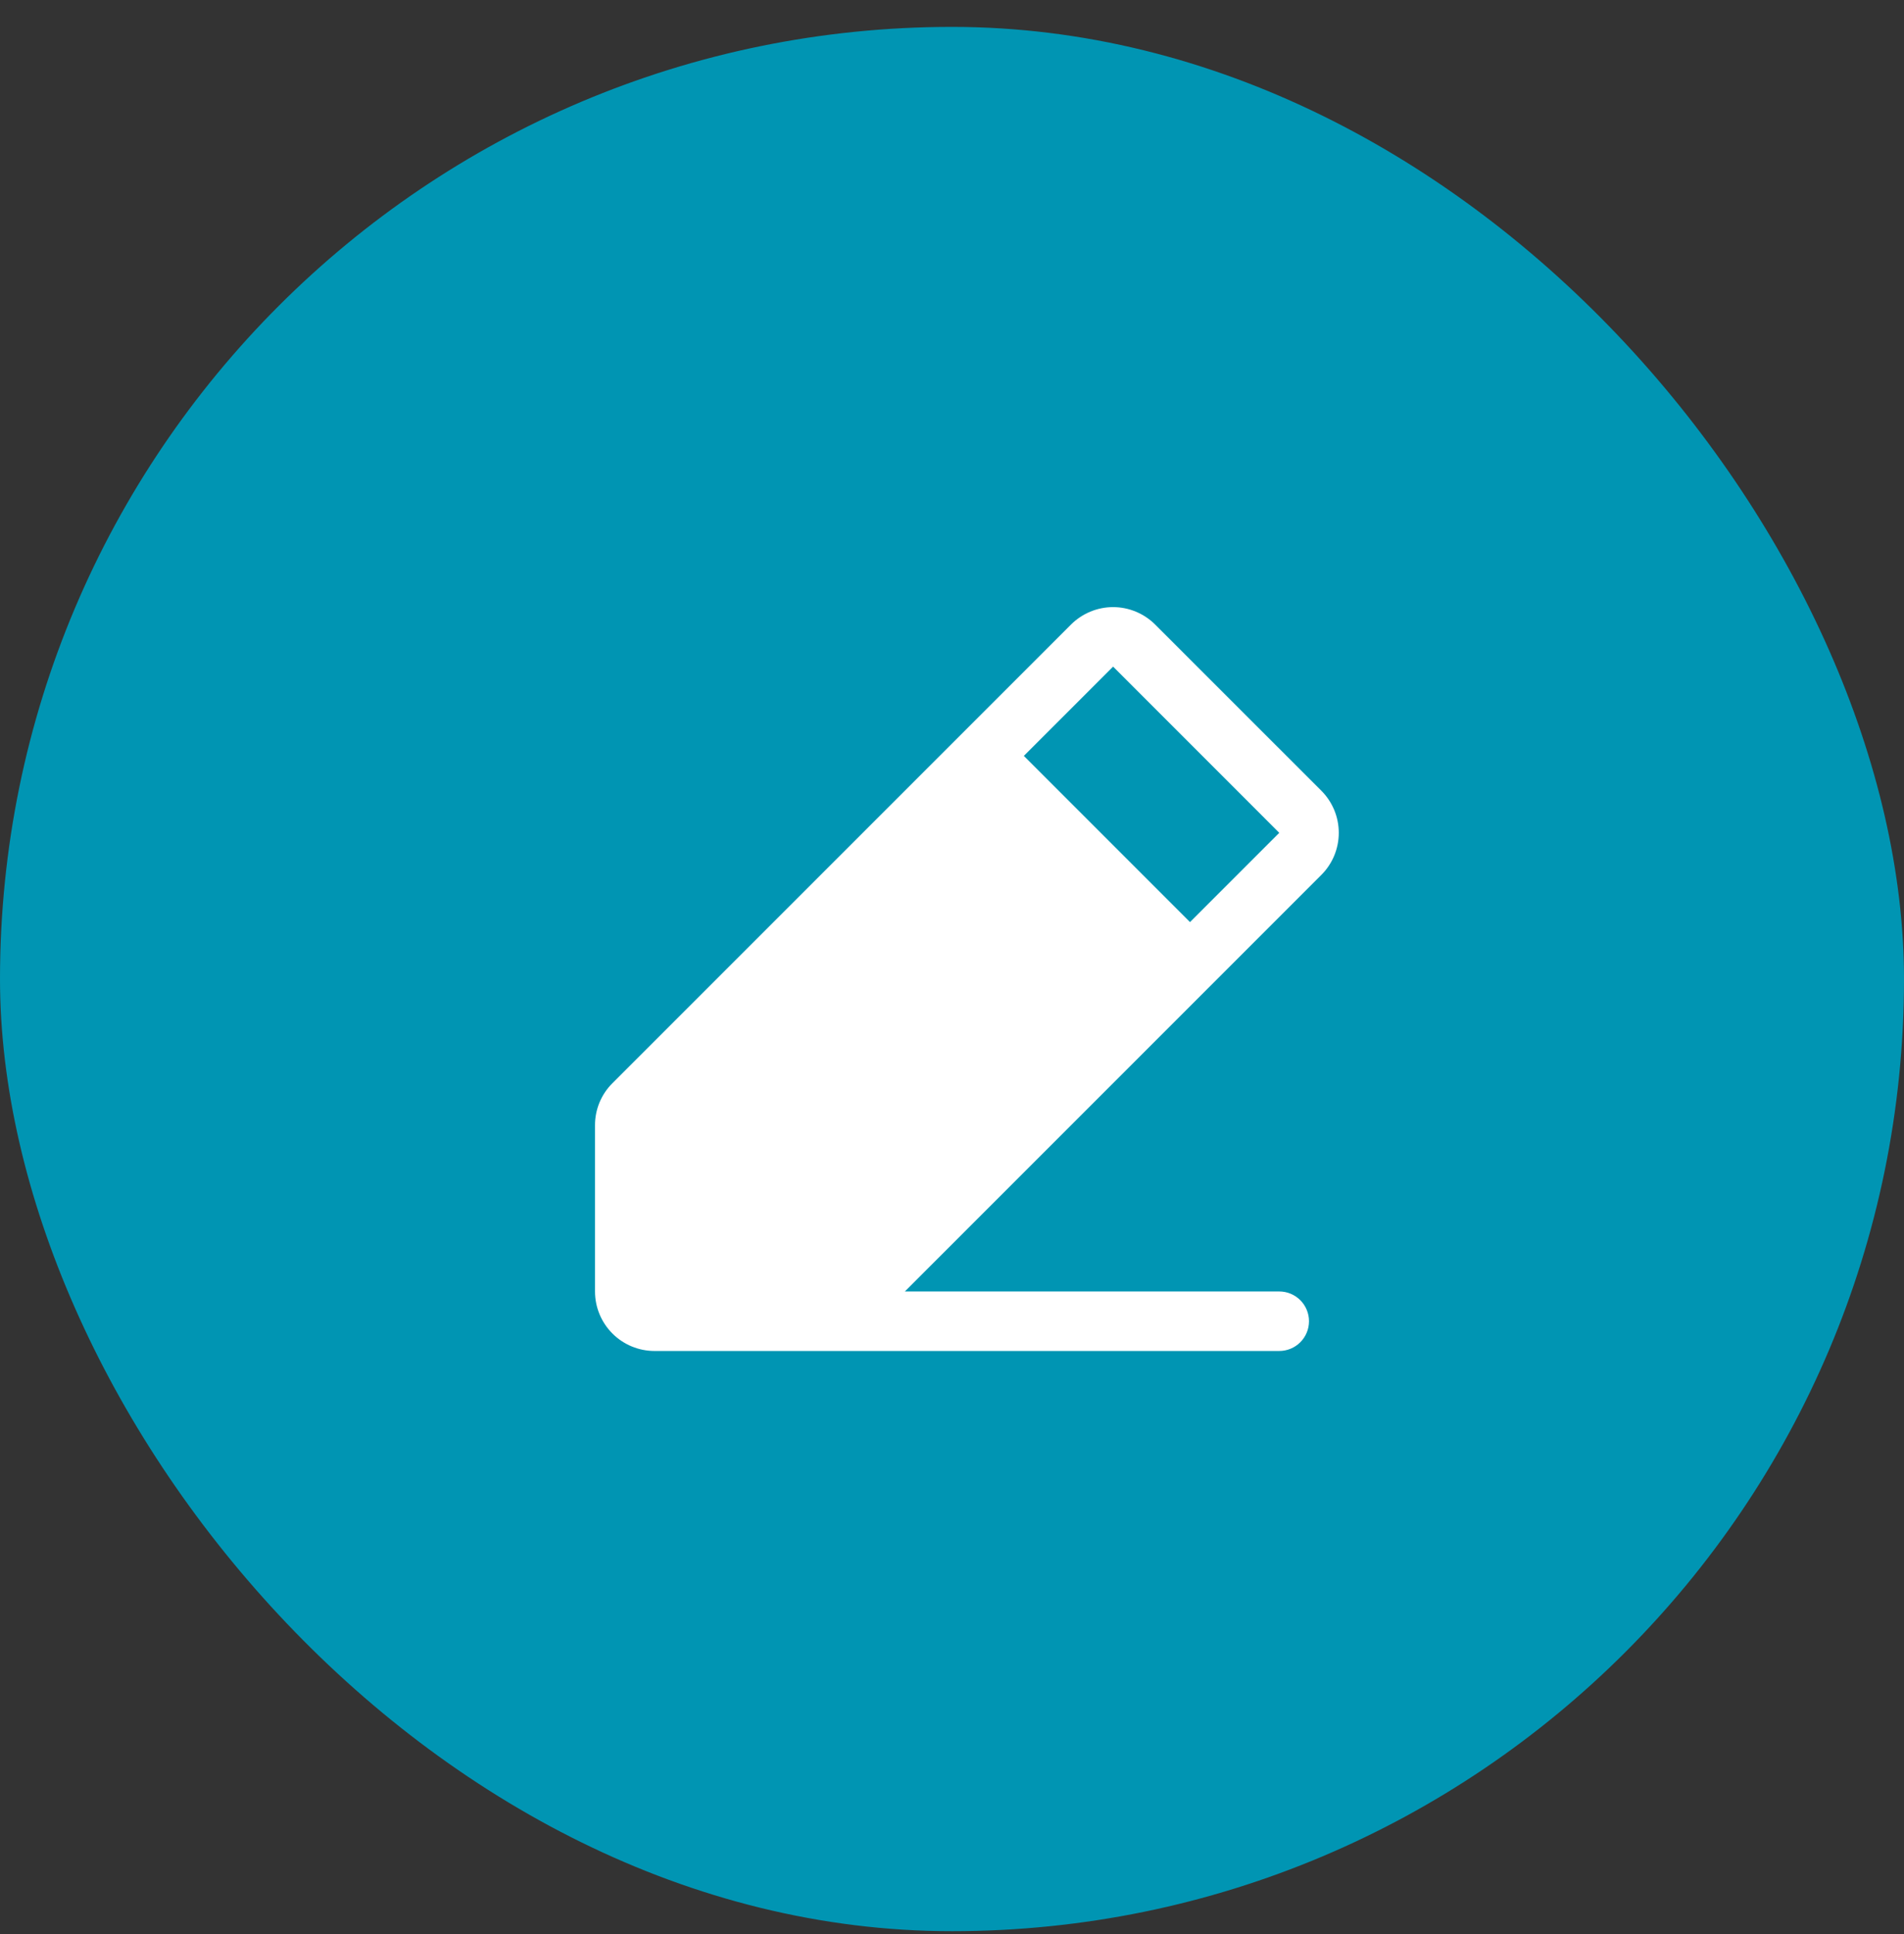
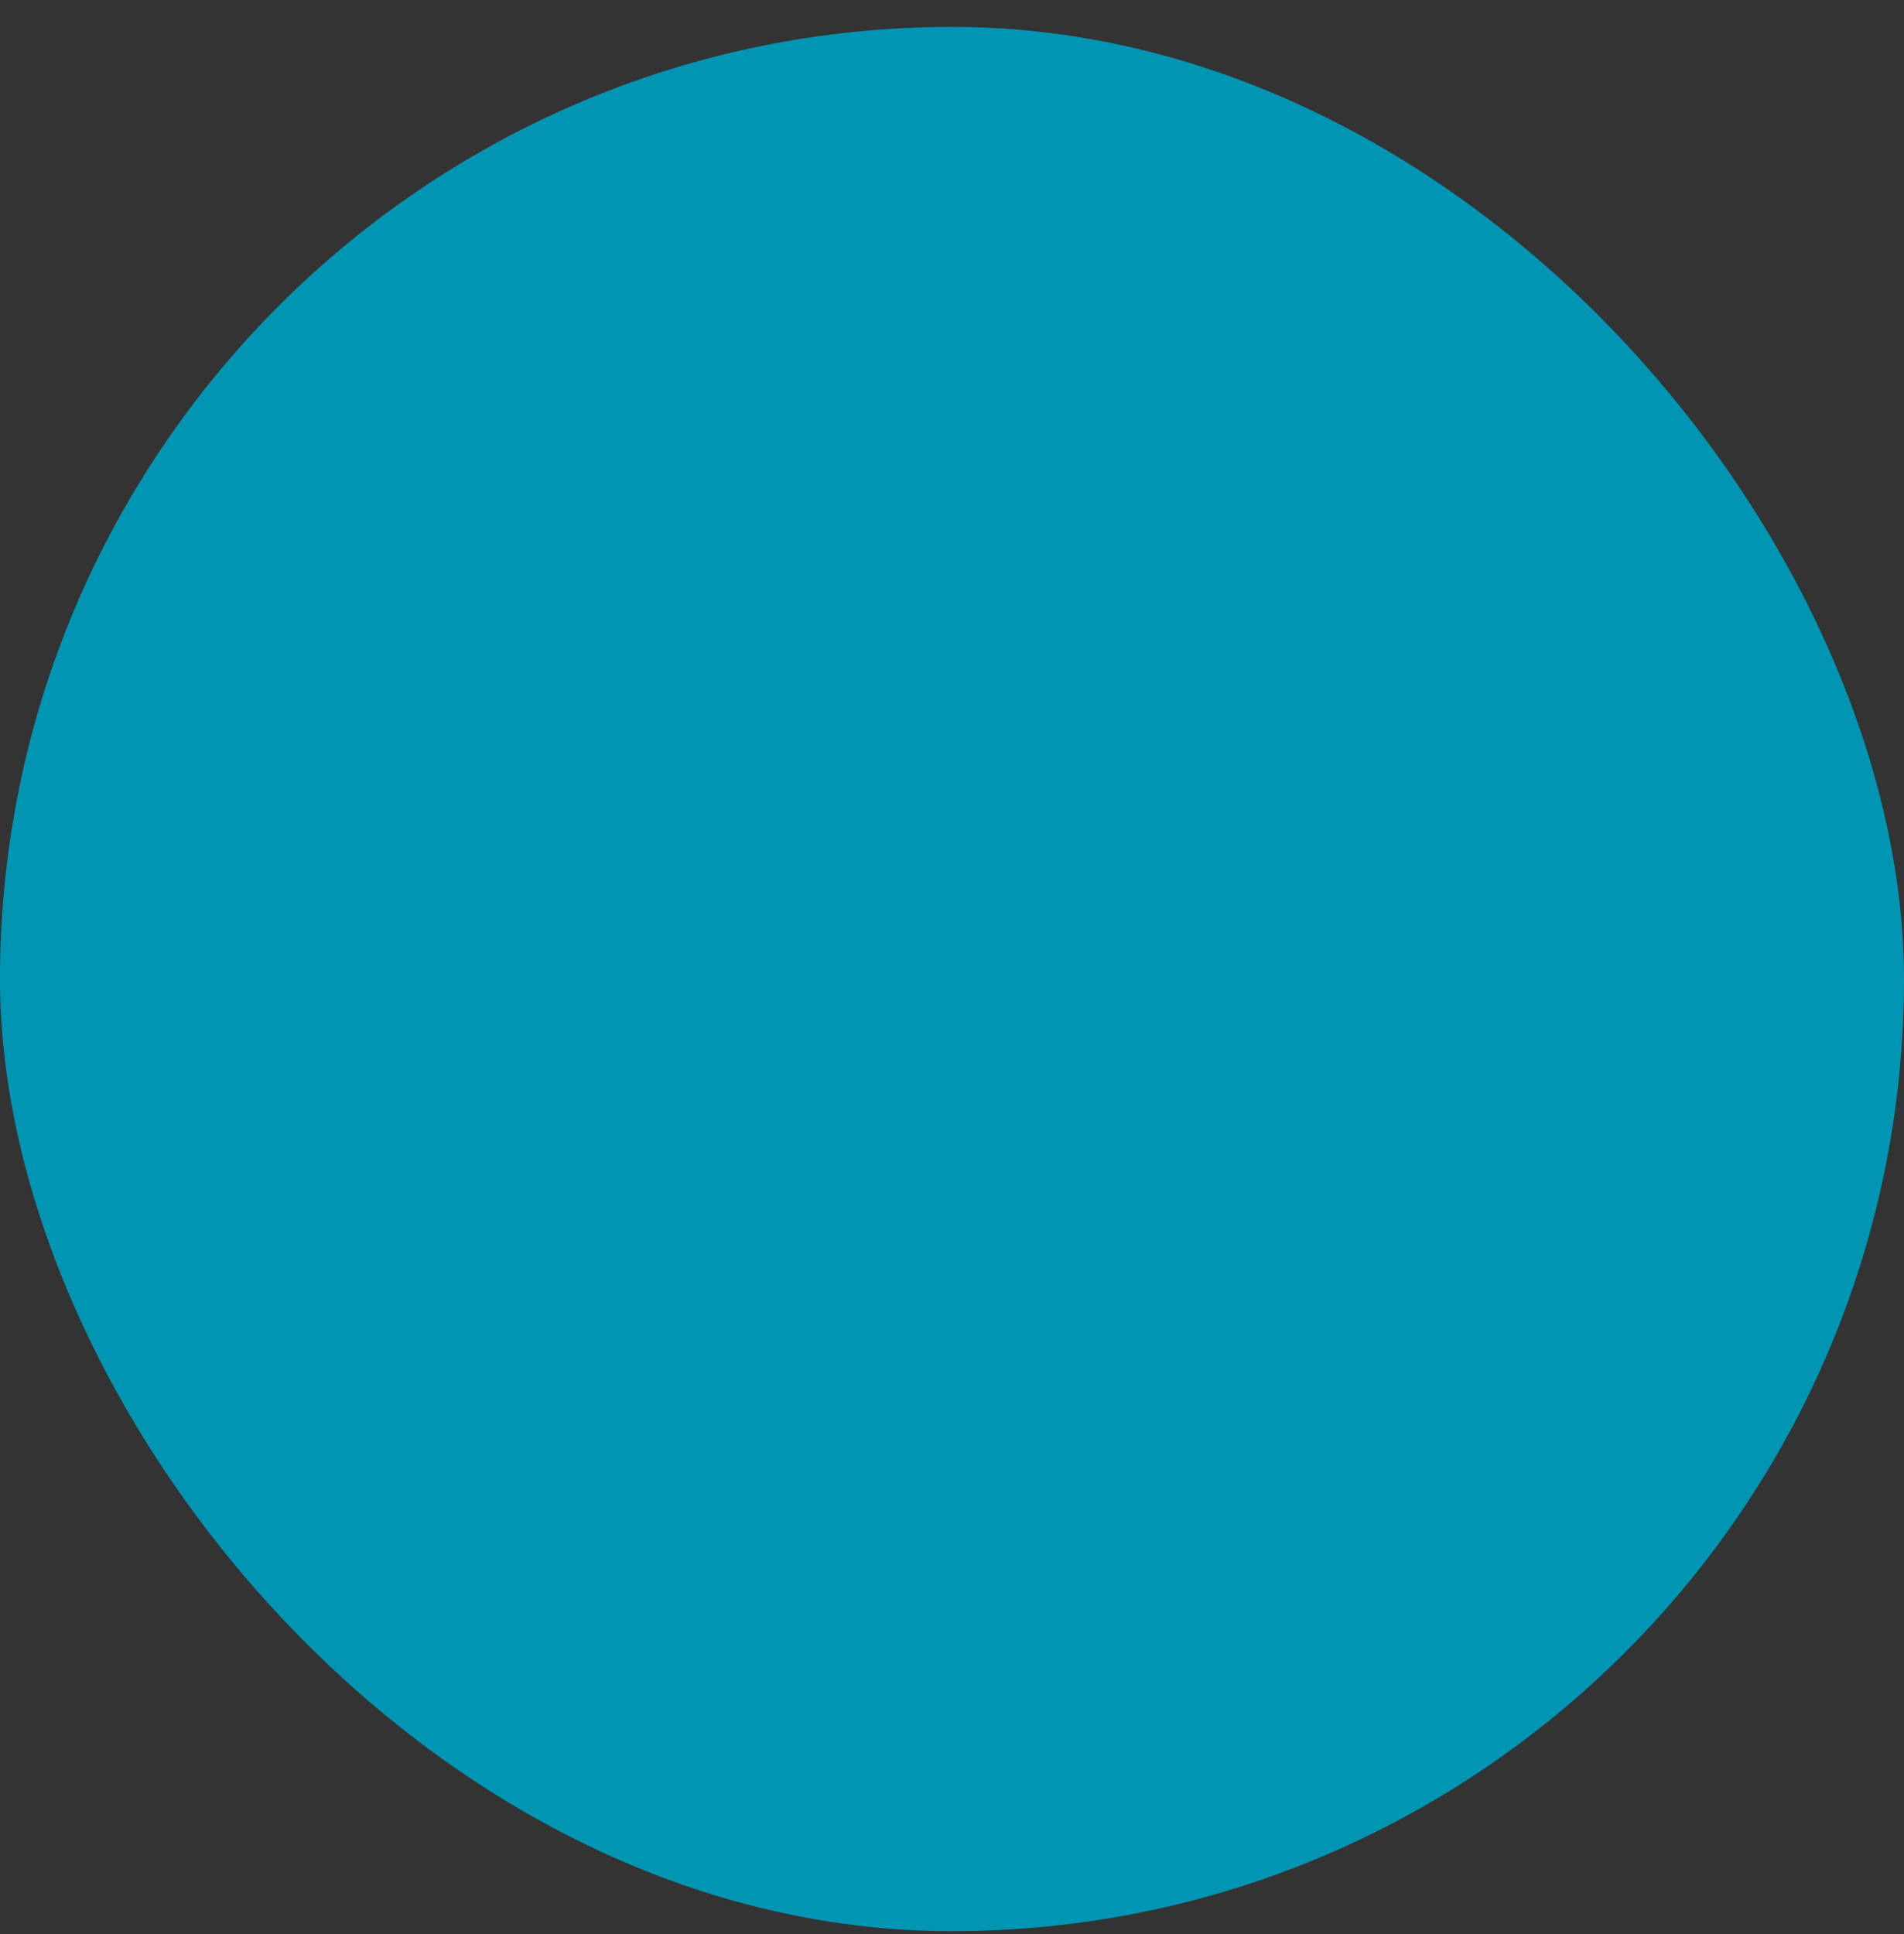
<svg xmlns="http://www.w3.org/2000/svg" width="64" height="65" viewBox="0 0 64 65" fill="none">
  <rect x="0" y="0" width="64" height="65" fill="#333333" stroke="none" />
  <rect y="0.904" width="64" height="64" rx="32" fill="#0095B3" />
-   <path d="M44.415 26.575L38.829 20.99C38.643 20.805 38.422 20.657 38.18 20.557C37.937 20.456 37.677 20.404 37.414 20.404C37.152 20.404 36.892 20.456 36.649 20.557C36.406 20.657 36.186 20.805 36 20.99L20.586 36.404C20.4 36.589 20.252 36.809 20.151 37.052C20.051 37.295 19.999 37.555 20 37.818V43.404C20 43.934 20.211 44.443 20.586 44.818C20.961 45.193 21.47 45.404 22 45.404H43C43.265 45.404 43.52 45.299 43.707 45.111C43.895 44.924 44 44.669 44 44.404C44 44.139 43.895 43.884 43.707 43.697C43.52 43.509 43.265 43.404 43 43.404H30.415L44.415 29.404C44.601 29.218 44.748 28.998 44.849 28.755C44.949 28.512 45.001 28.252 45.001 27.99C45.001 27.727 44.949 27.467 44.849 27.224C44.748 26.982 44.601 26.761 44.415 26.575ZM40 30.99L34.415 25.404L37.415 22.404L43 27.99L40 30.99Z" fill="white" />
</svg>